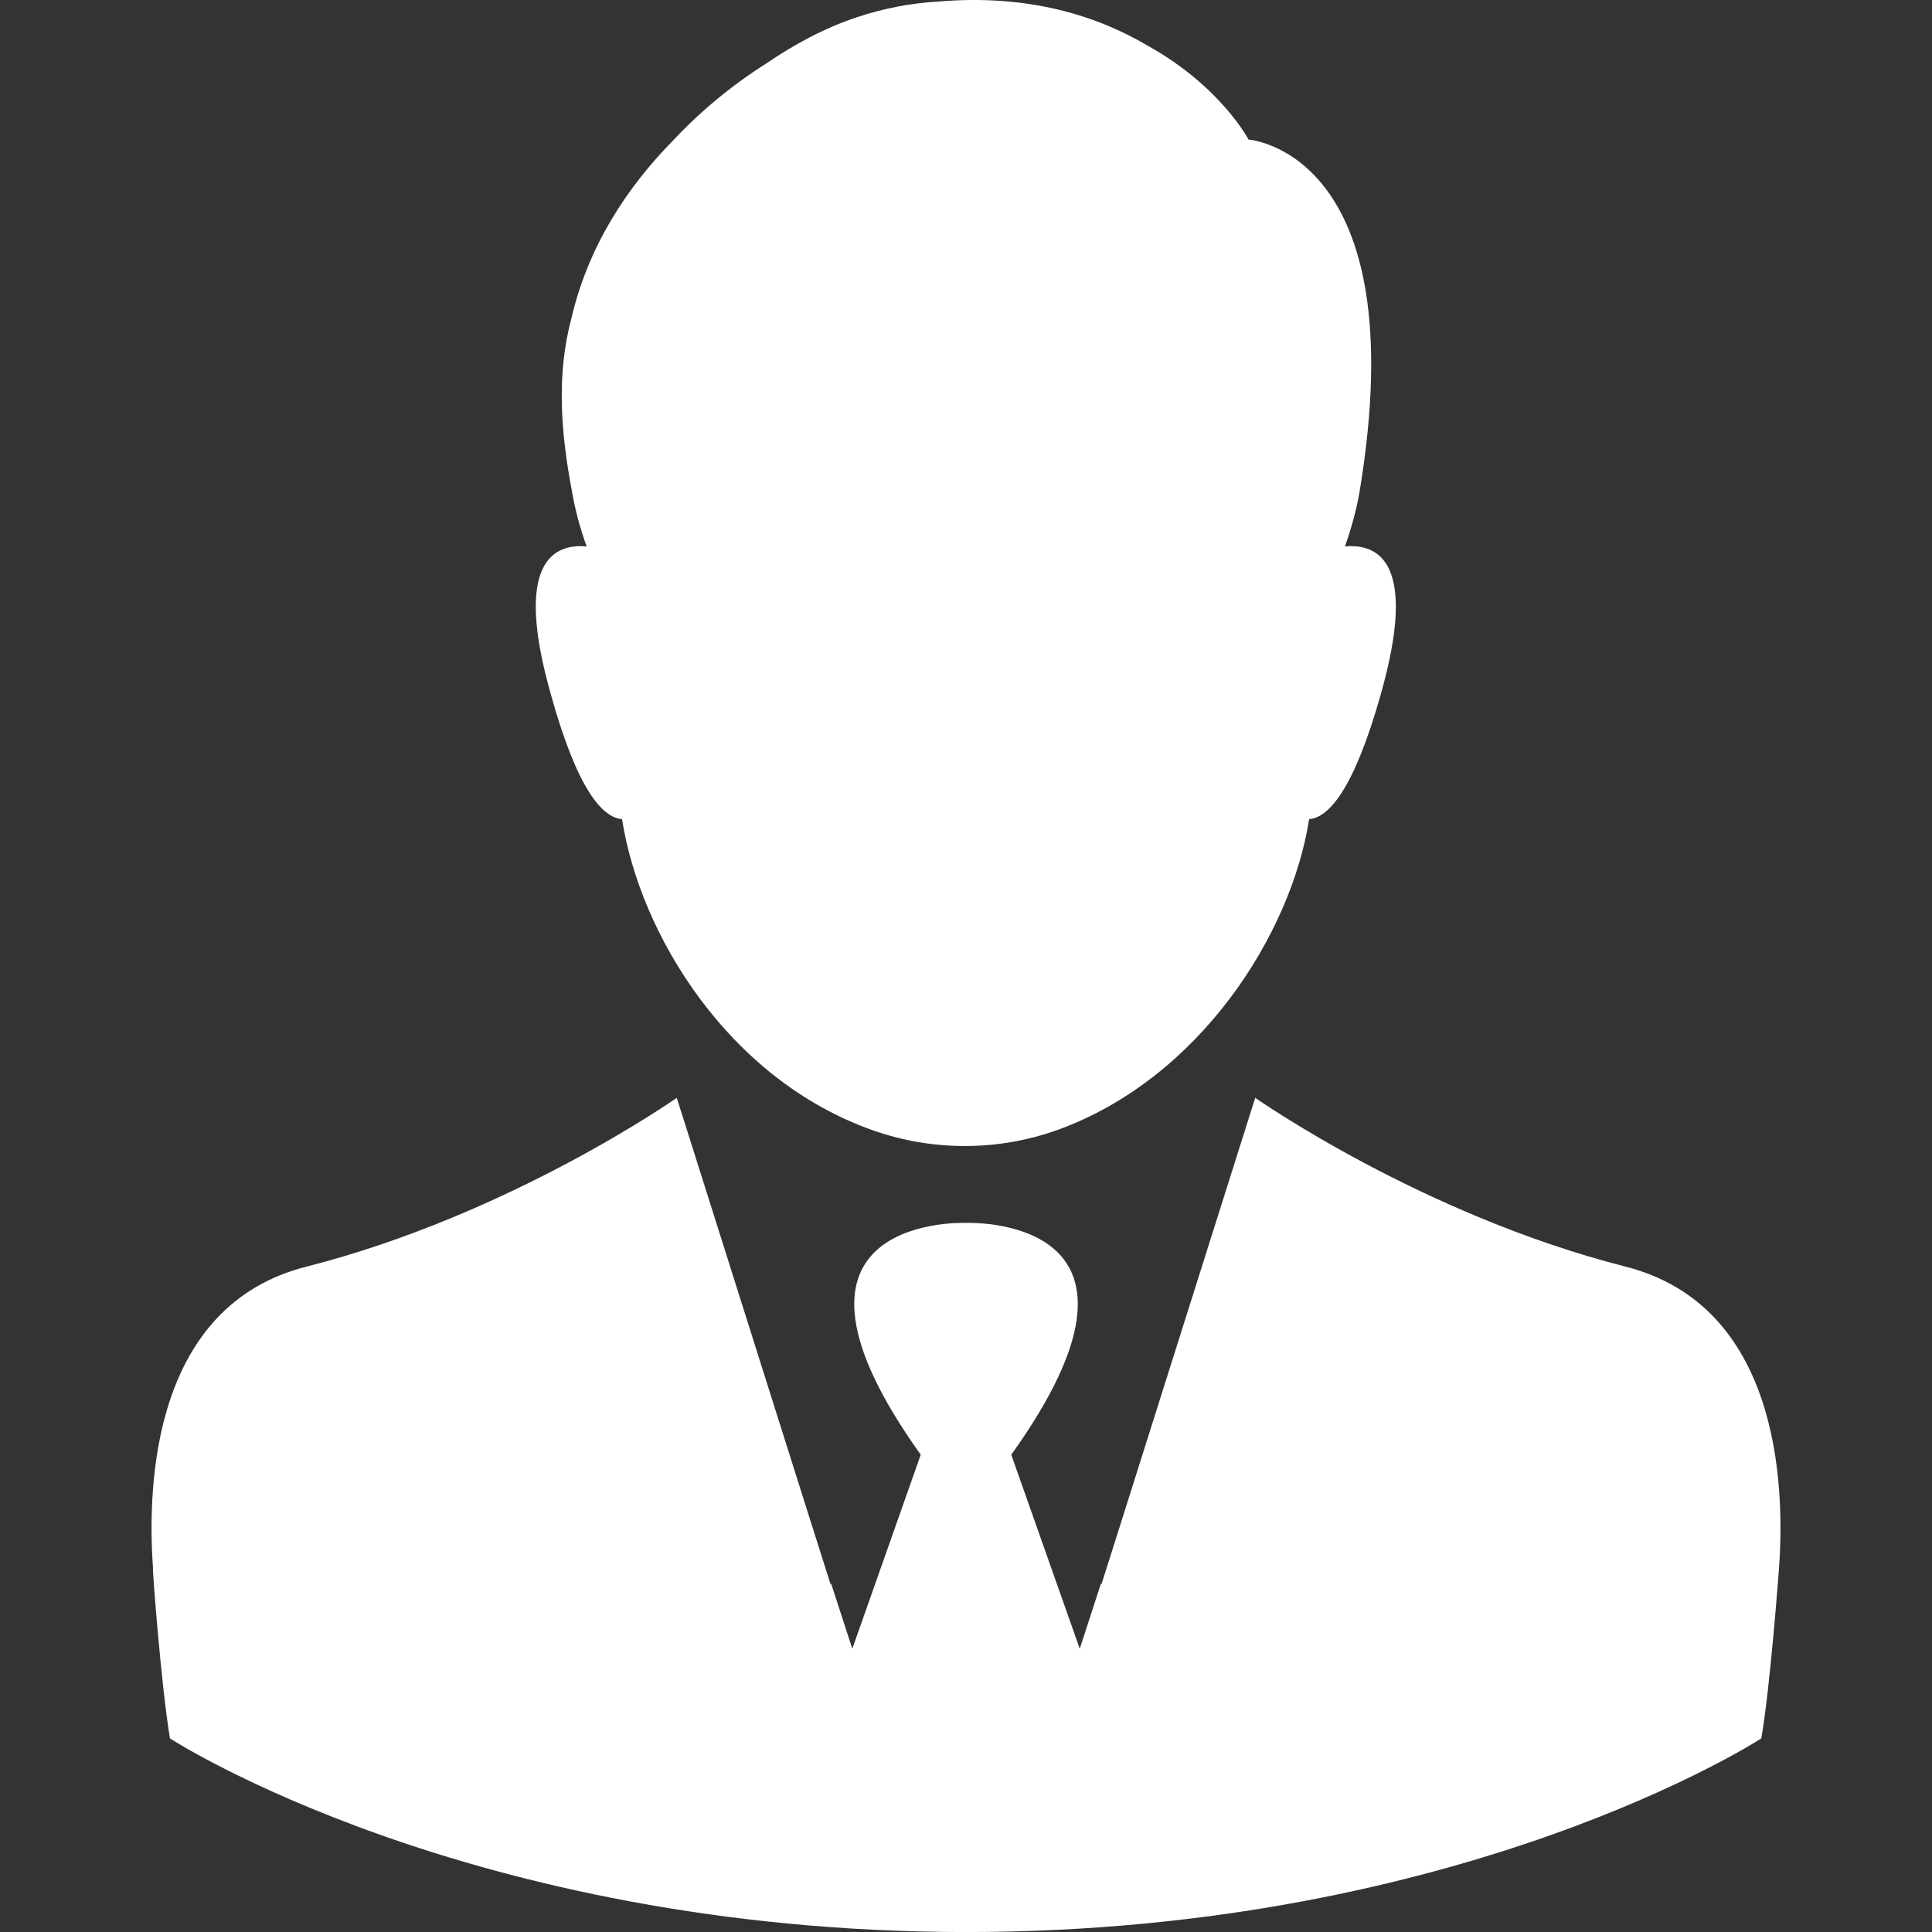
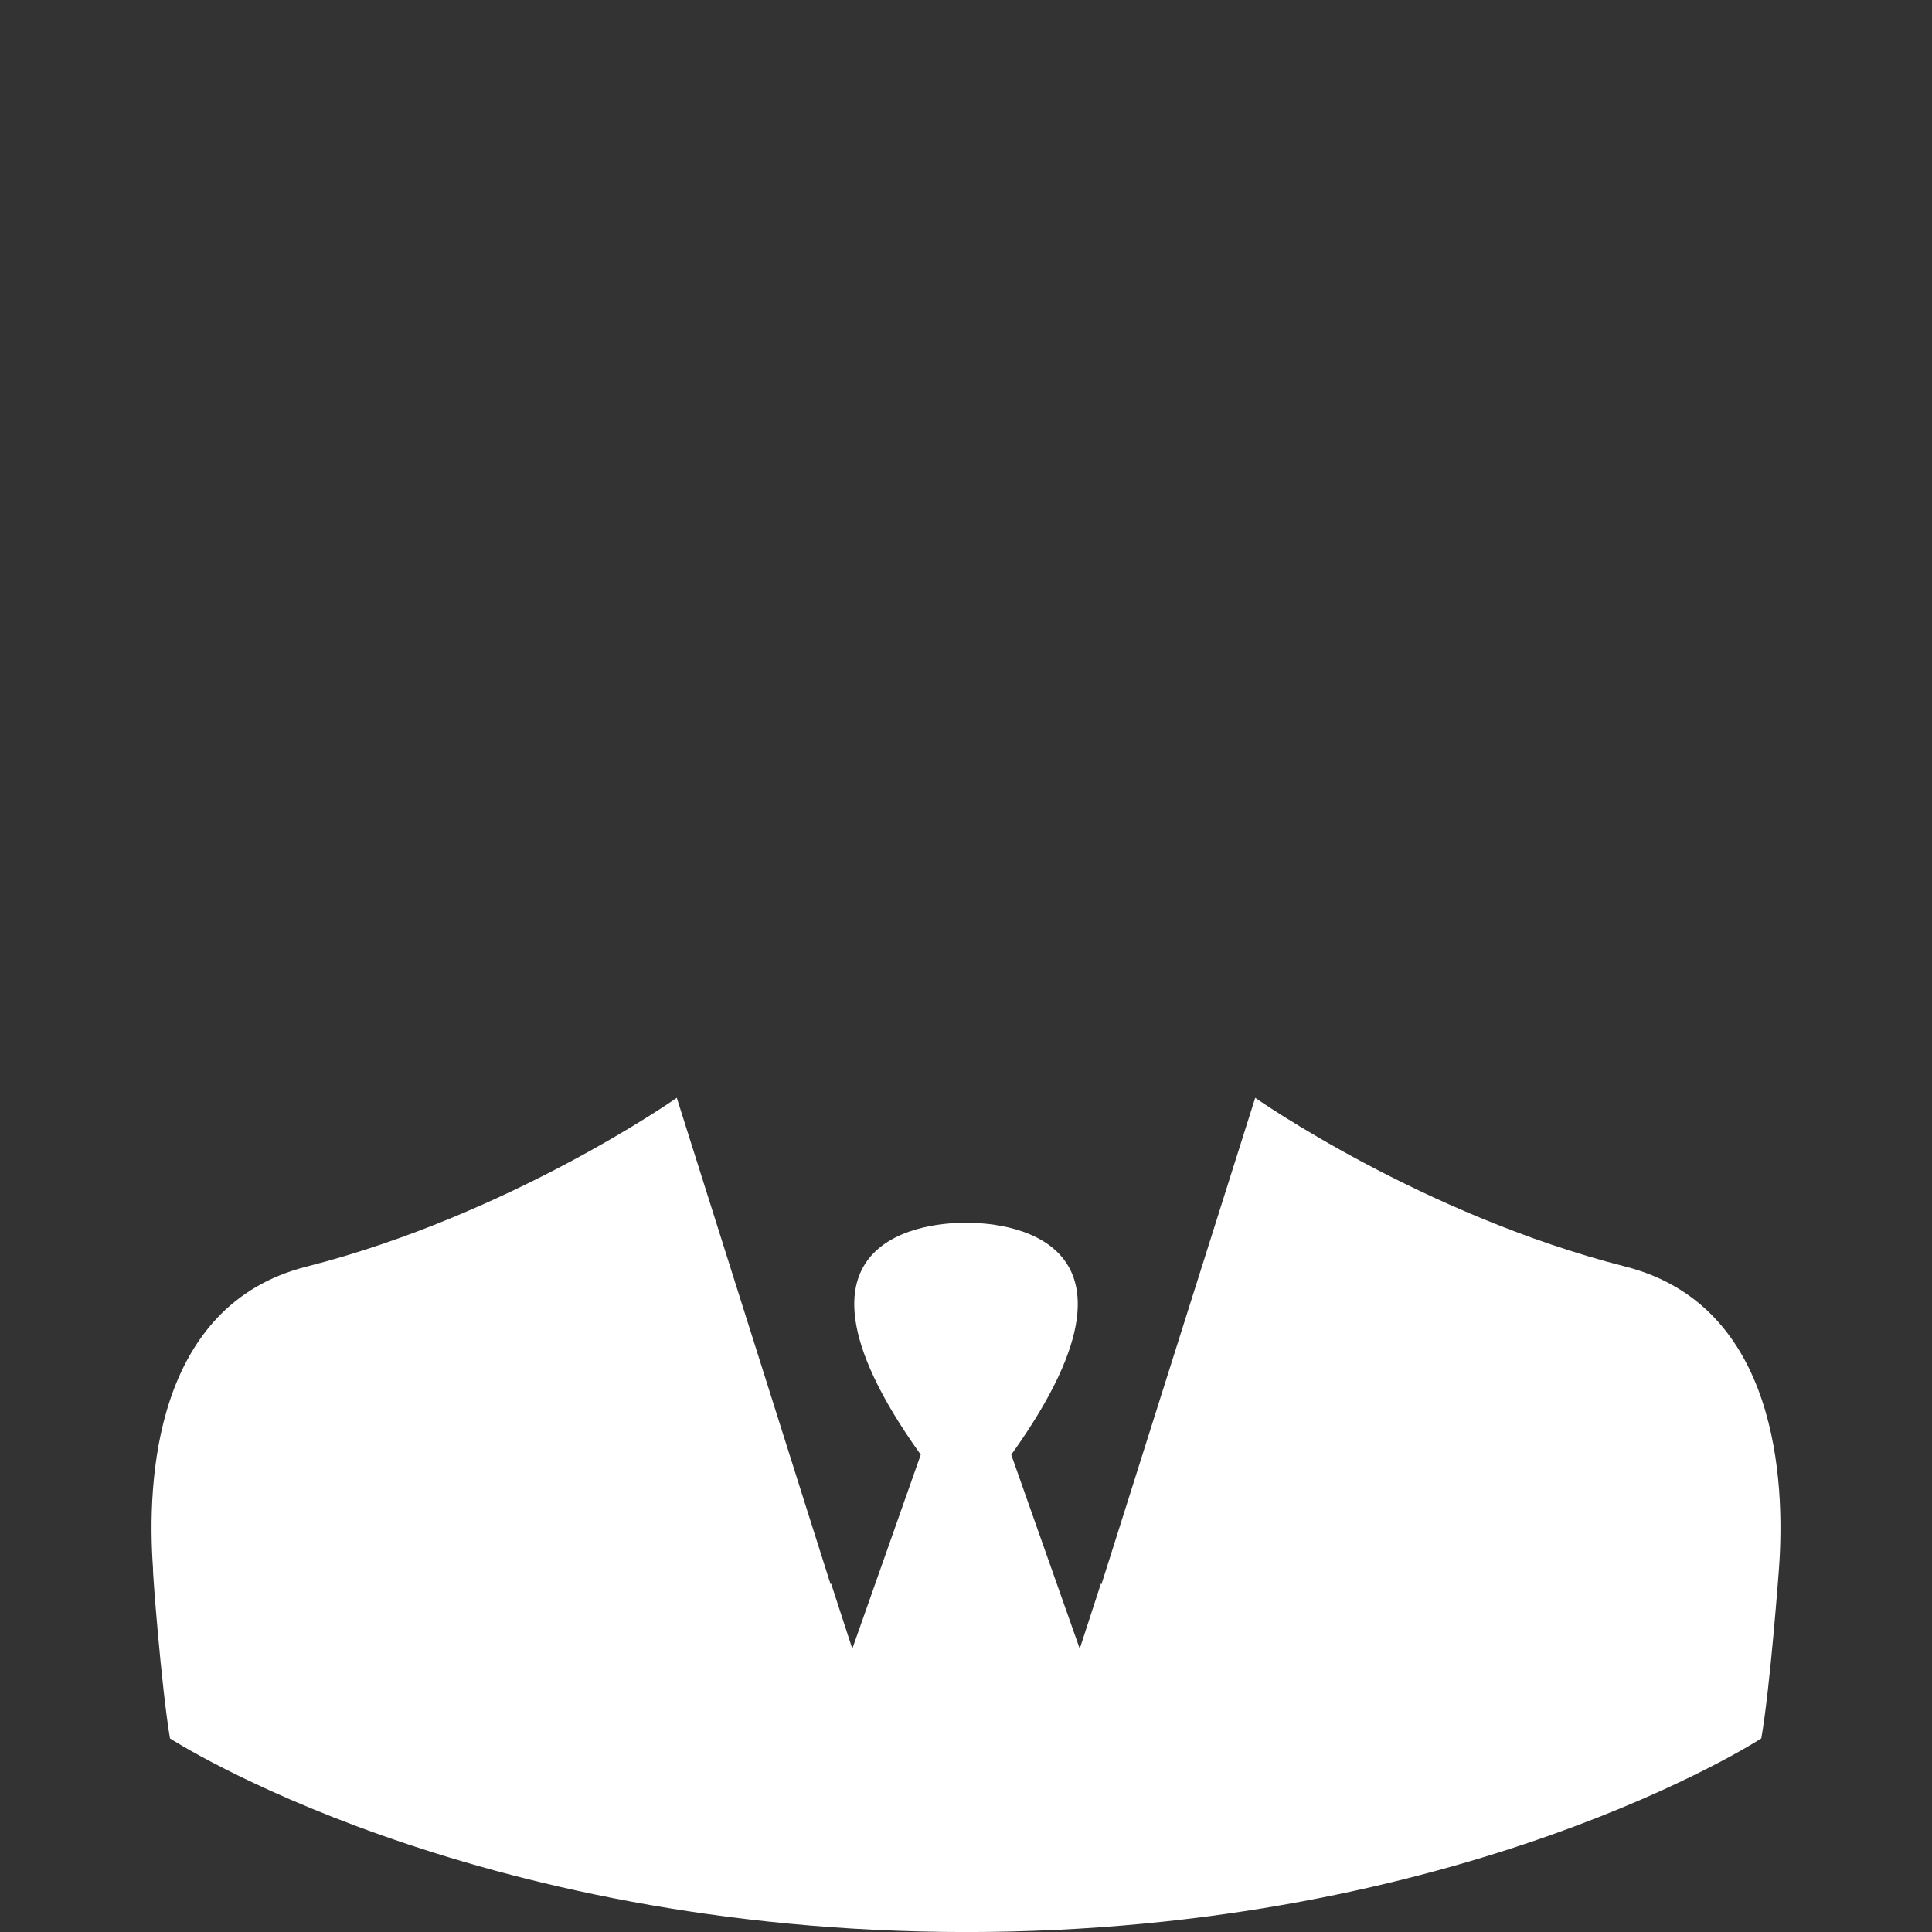
<svg xmlns="http://www.w3.org/2000/svg" width="40" height="40" viewBox="0 0 40 40" fill="none">
  <rect x="0" y="0" width="40" height="40" fill="#333333" stroke="none" />
  <g clip-path="url(#clip0_10564_605)">
-     <path d="M27.846 11.314C27.976 10.939 28.082 10.564 28.147 10.19C29.32 3.134 25.85 2.89 25.85 2.89C25.85 2.89 25.271 1.782 23.756 0.943C22.738 0.34 21.32 -0.125 19.454 0.03C18.851 0.063 18.281 0.177 17.743 0.356C17.059 0.584 16.432 0.926 15.861 1.317C15.161 1.757 14.501 2.303 13.922 2.922C13.002 3.859 12.179 5.081 11.829 6.597C11.527 7.729 11.6 8.91 11.845 10.19C11.91 10.564 12.008 10.931 12.146 11.314C11.454 11.249 10.631 11.648 11.405 14.377C11.959 16.373 12.48 16.927 12.879 16.96C13.246 19.331 15.071 22.345 18.077 23.404C19.308 23.836 20.66 23.836 21.89 23.396C24.848 22.329 26.738 19.323 27.104 16.96C27.504 16.927 28.025 16.365 28.587 14.377C29.361 11.648 28.538 11.249 27.846 11.314Z" fill="white" />
    <path d="M33.655 26.224C29.427 25.148 25.988 22.729 25.988 22.729L23.308 31.21L22.803 32.806L22.795 32.782L22.355 34.135L20.937 30.118C24.416 25.262 20.236 25.311 20 25.319C19.764 25.311 15.585 25.262 19.063 30.118L17.646 34.135L17.206 32.782L17.198 32.806L16.692 31.21L14.012 22.729C14.012 22.729 10.574 25.148 6.346 26.224C3.193 27.022 3.038 30.664 3.168 32.472C3.152 32.472 3.339 34.917 3.519 35.992C3.519 35.992 9.678 39.992 19.992 40.001C30.306 40.001 36.466 35.992 36.466 35.992C36.653 34.917 36.832 32.472 36.832 32.472C36.963 30.672 36.808 27.03 33.655 26.224Z" fill="white" />
  </g>
  <defs>
    <clipPath id="clip0_10564_605">
      <rect width="40" height="40" fill="white" />
    </clipPath>
  </defs>
</svg>